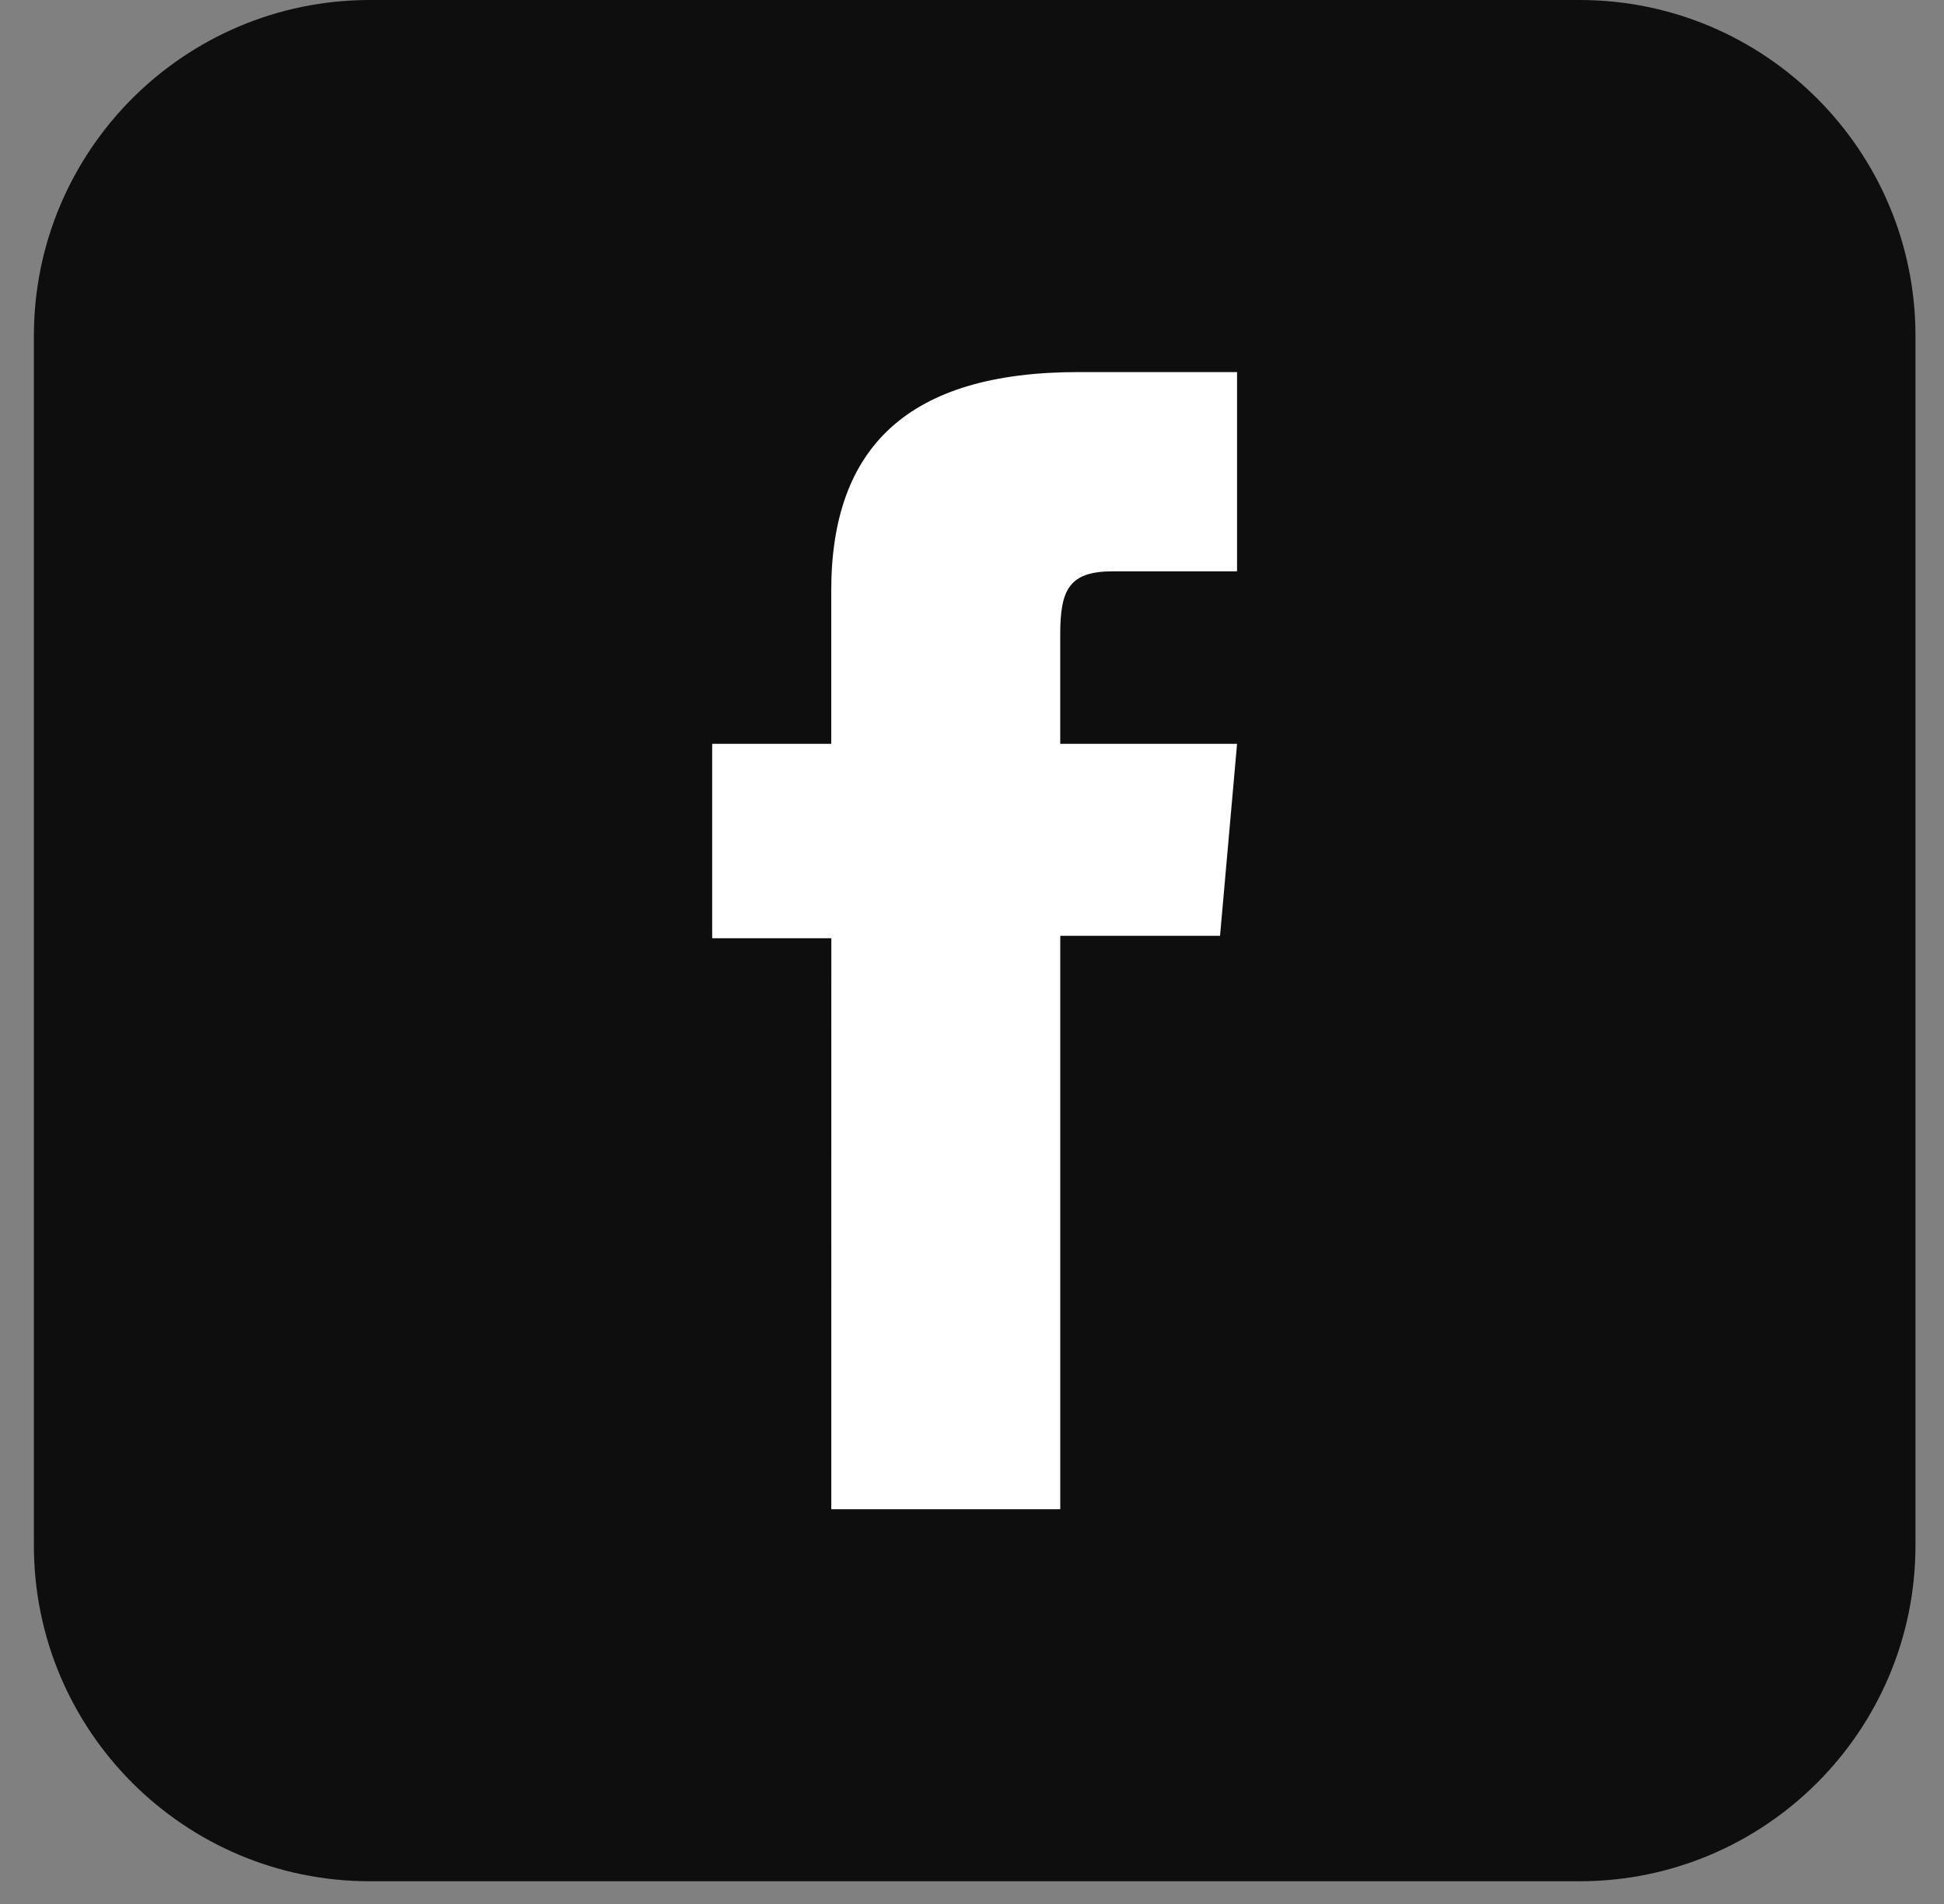
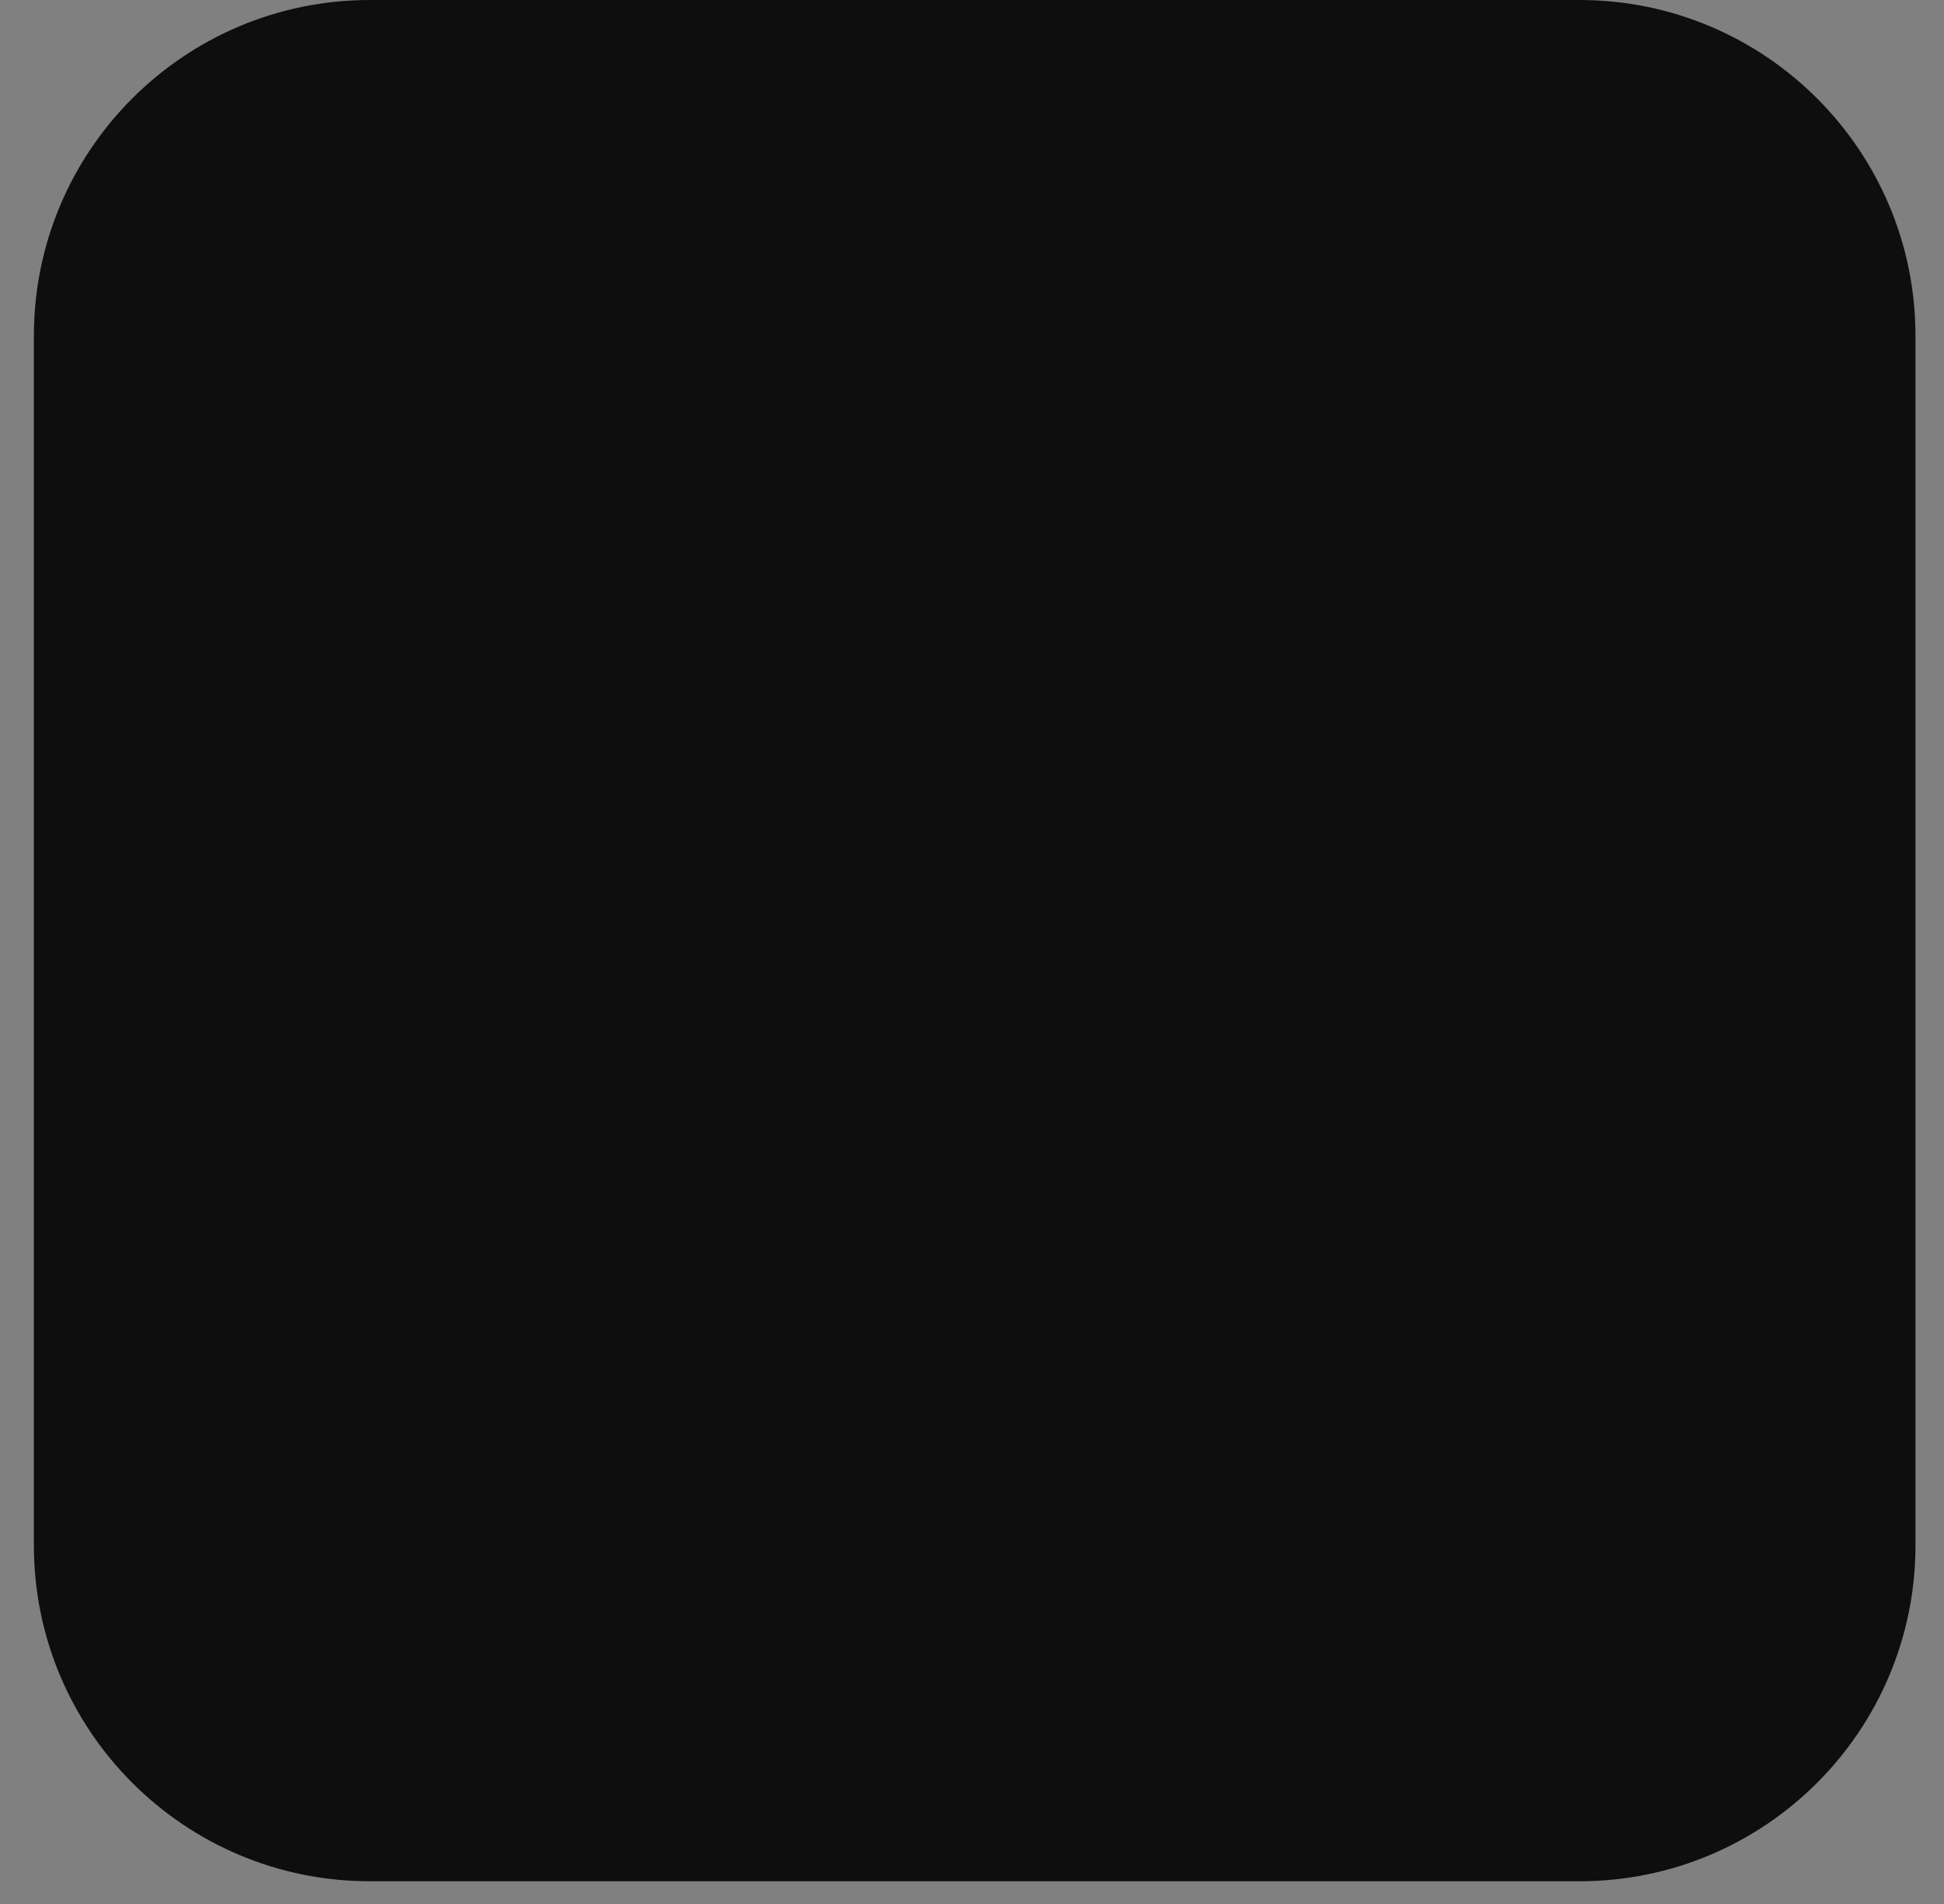
<svg xmlns="http://www.w3.org/2000/svg" width="49" height="48" viewBox="0 0 49 48" fill="none">
  <rect x="0" y="0" width="49" height="48" fill="#808080" stroke="none" />
  <path d="M39.812 47.427H9.323C4.646 47.427 0.854 43.635 0.854 38.958V8.469C0.854 3.792 4.646 0 9.323 0H39.812C44.489 0 48.281 3.792 48.281 8.469V38.958C48.281 43.636 44.489 47.427 39.812 47.427Z" fill="#0E0E0E" />
-   <path d="M20.953 38.047H26.725V23.592H30.752L31.181 18.752H26.724C26.724 18.752 26.724 16.945 26.724 15.995C26.724 14.854 26.953 14.403 28.057 14.403C28.945 14.403 31.181 14.403 31.181 14.403V9.38C31.181 9.38 27.887 9.38 27.184 9.38C22.889 9.38 20.952 11.272 20.952 14.893C20.952 18.047 20.952 18.752 20.952 18.752H17.951V23.653H20.954L20.953 38.047Z" fill="white" />
</svg>